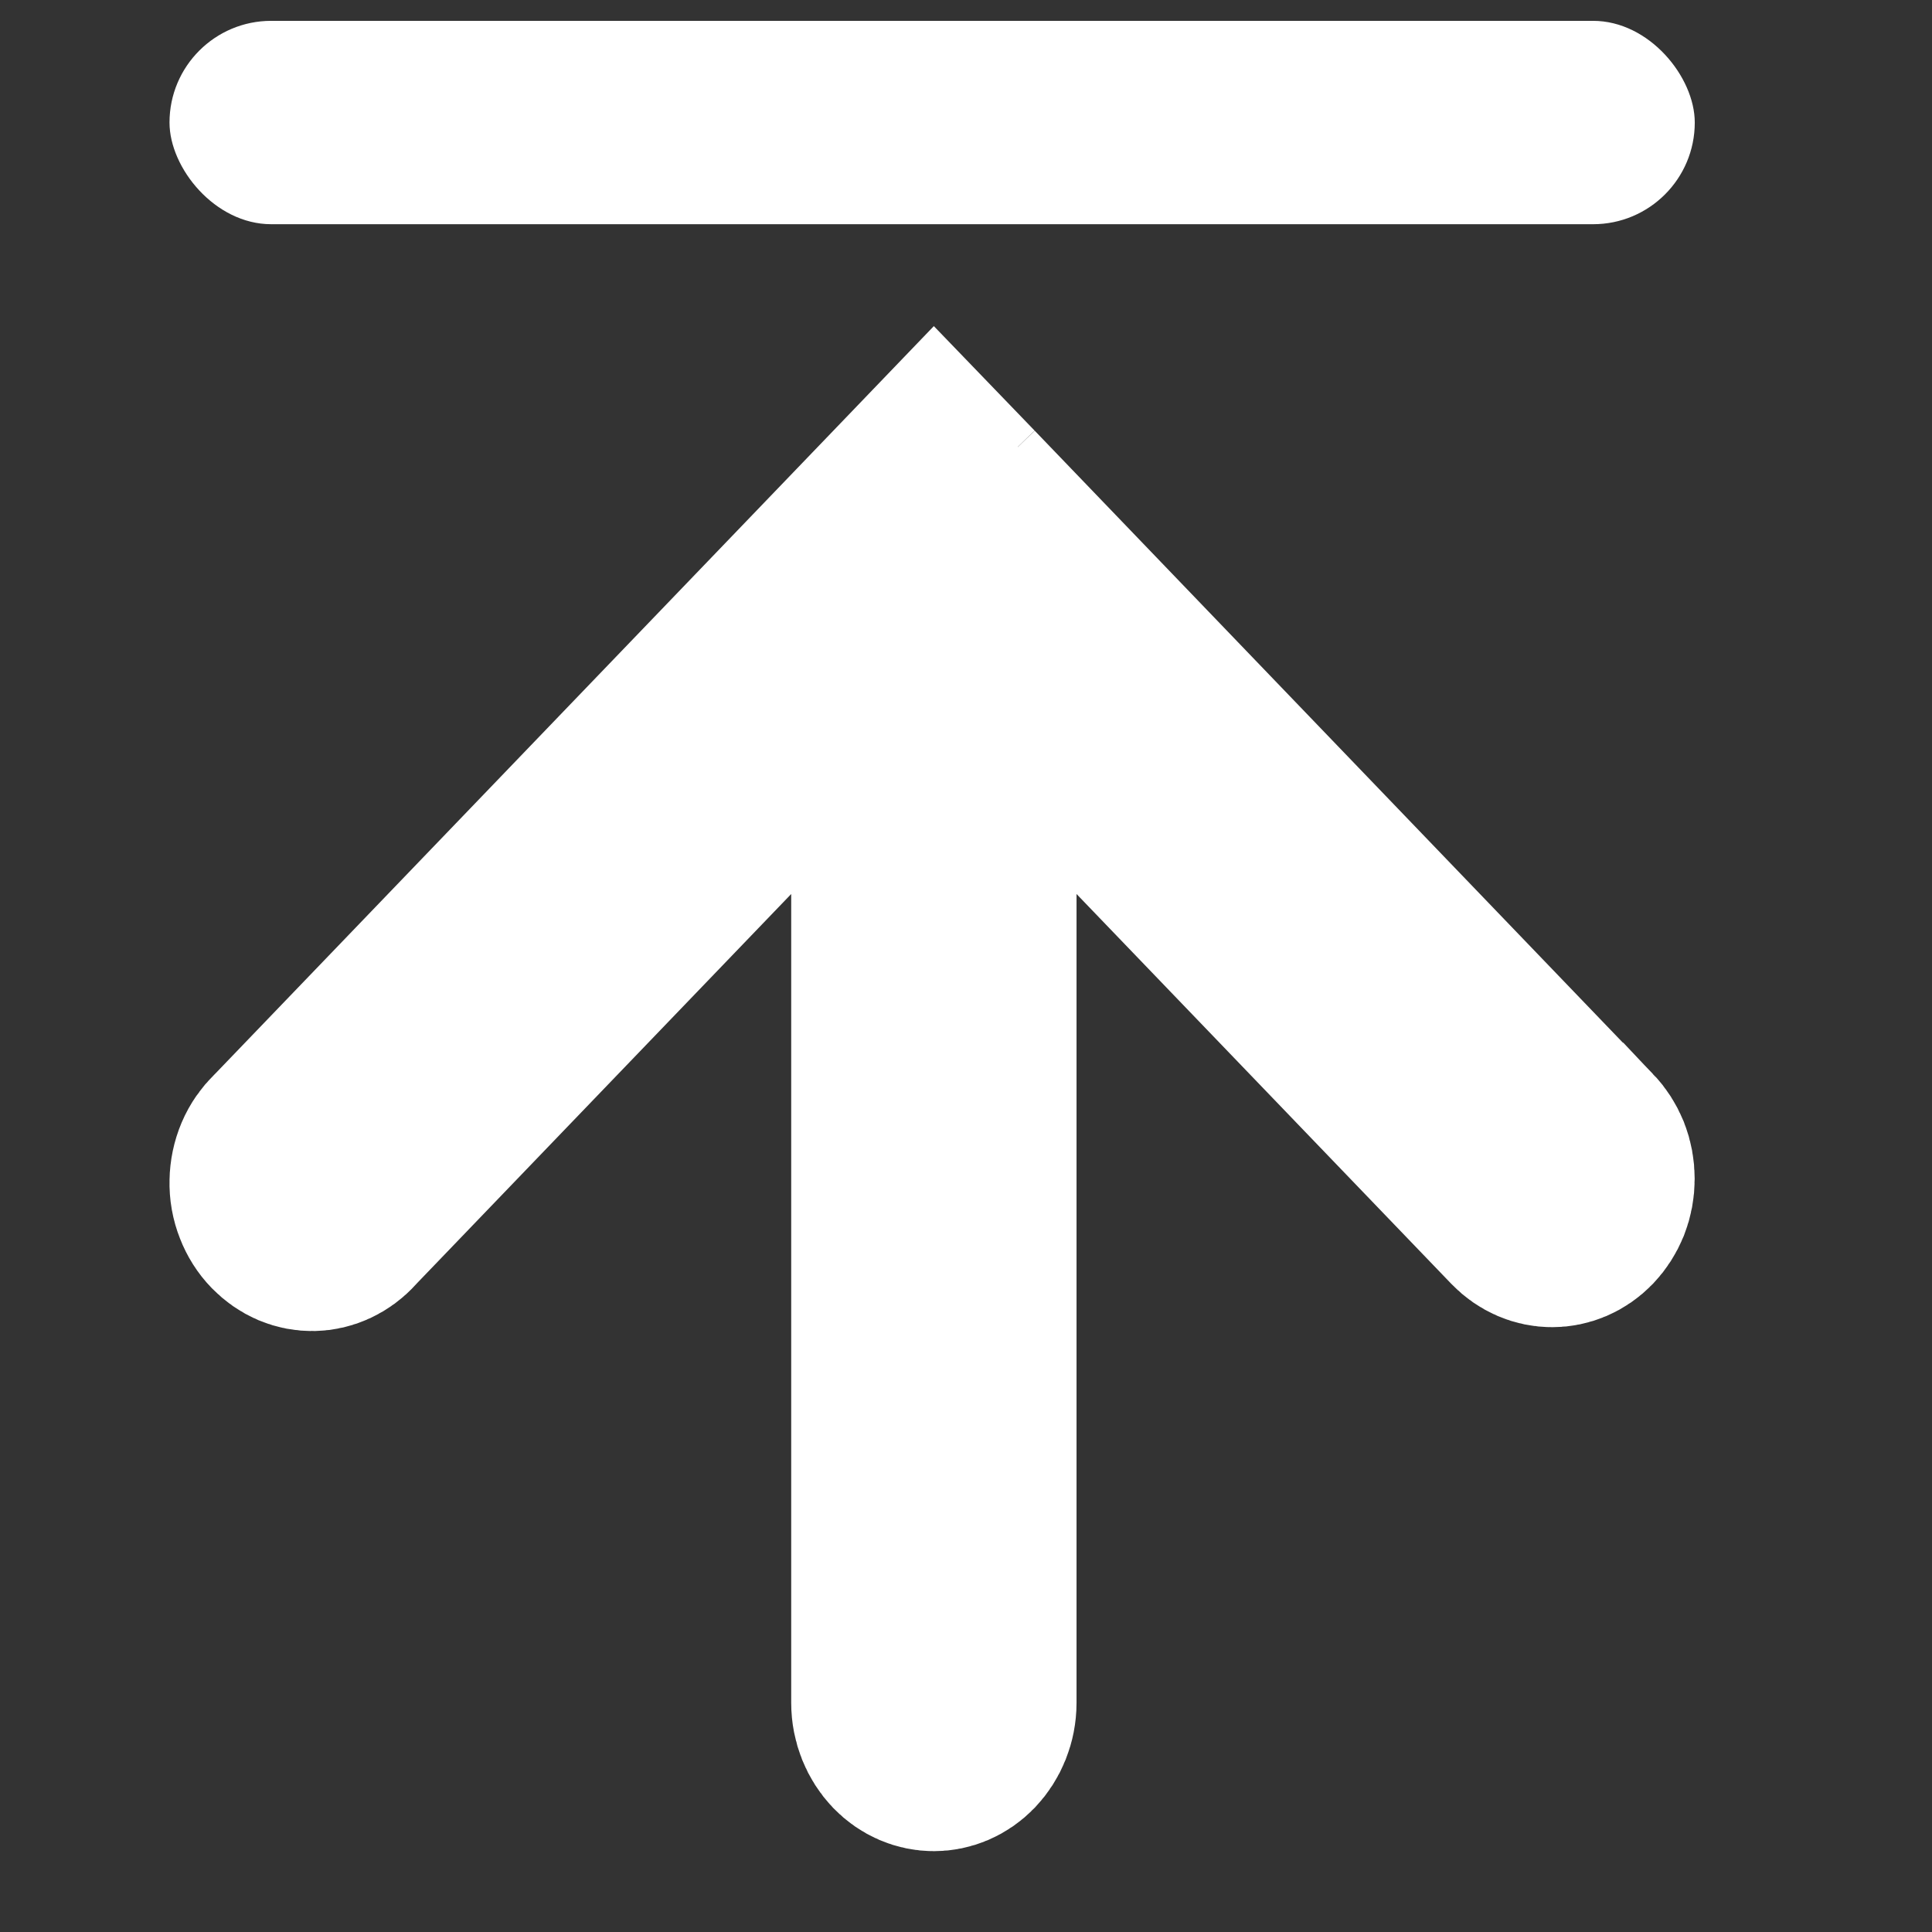
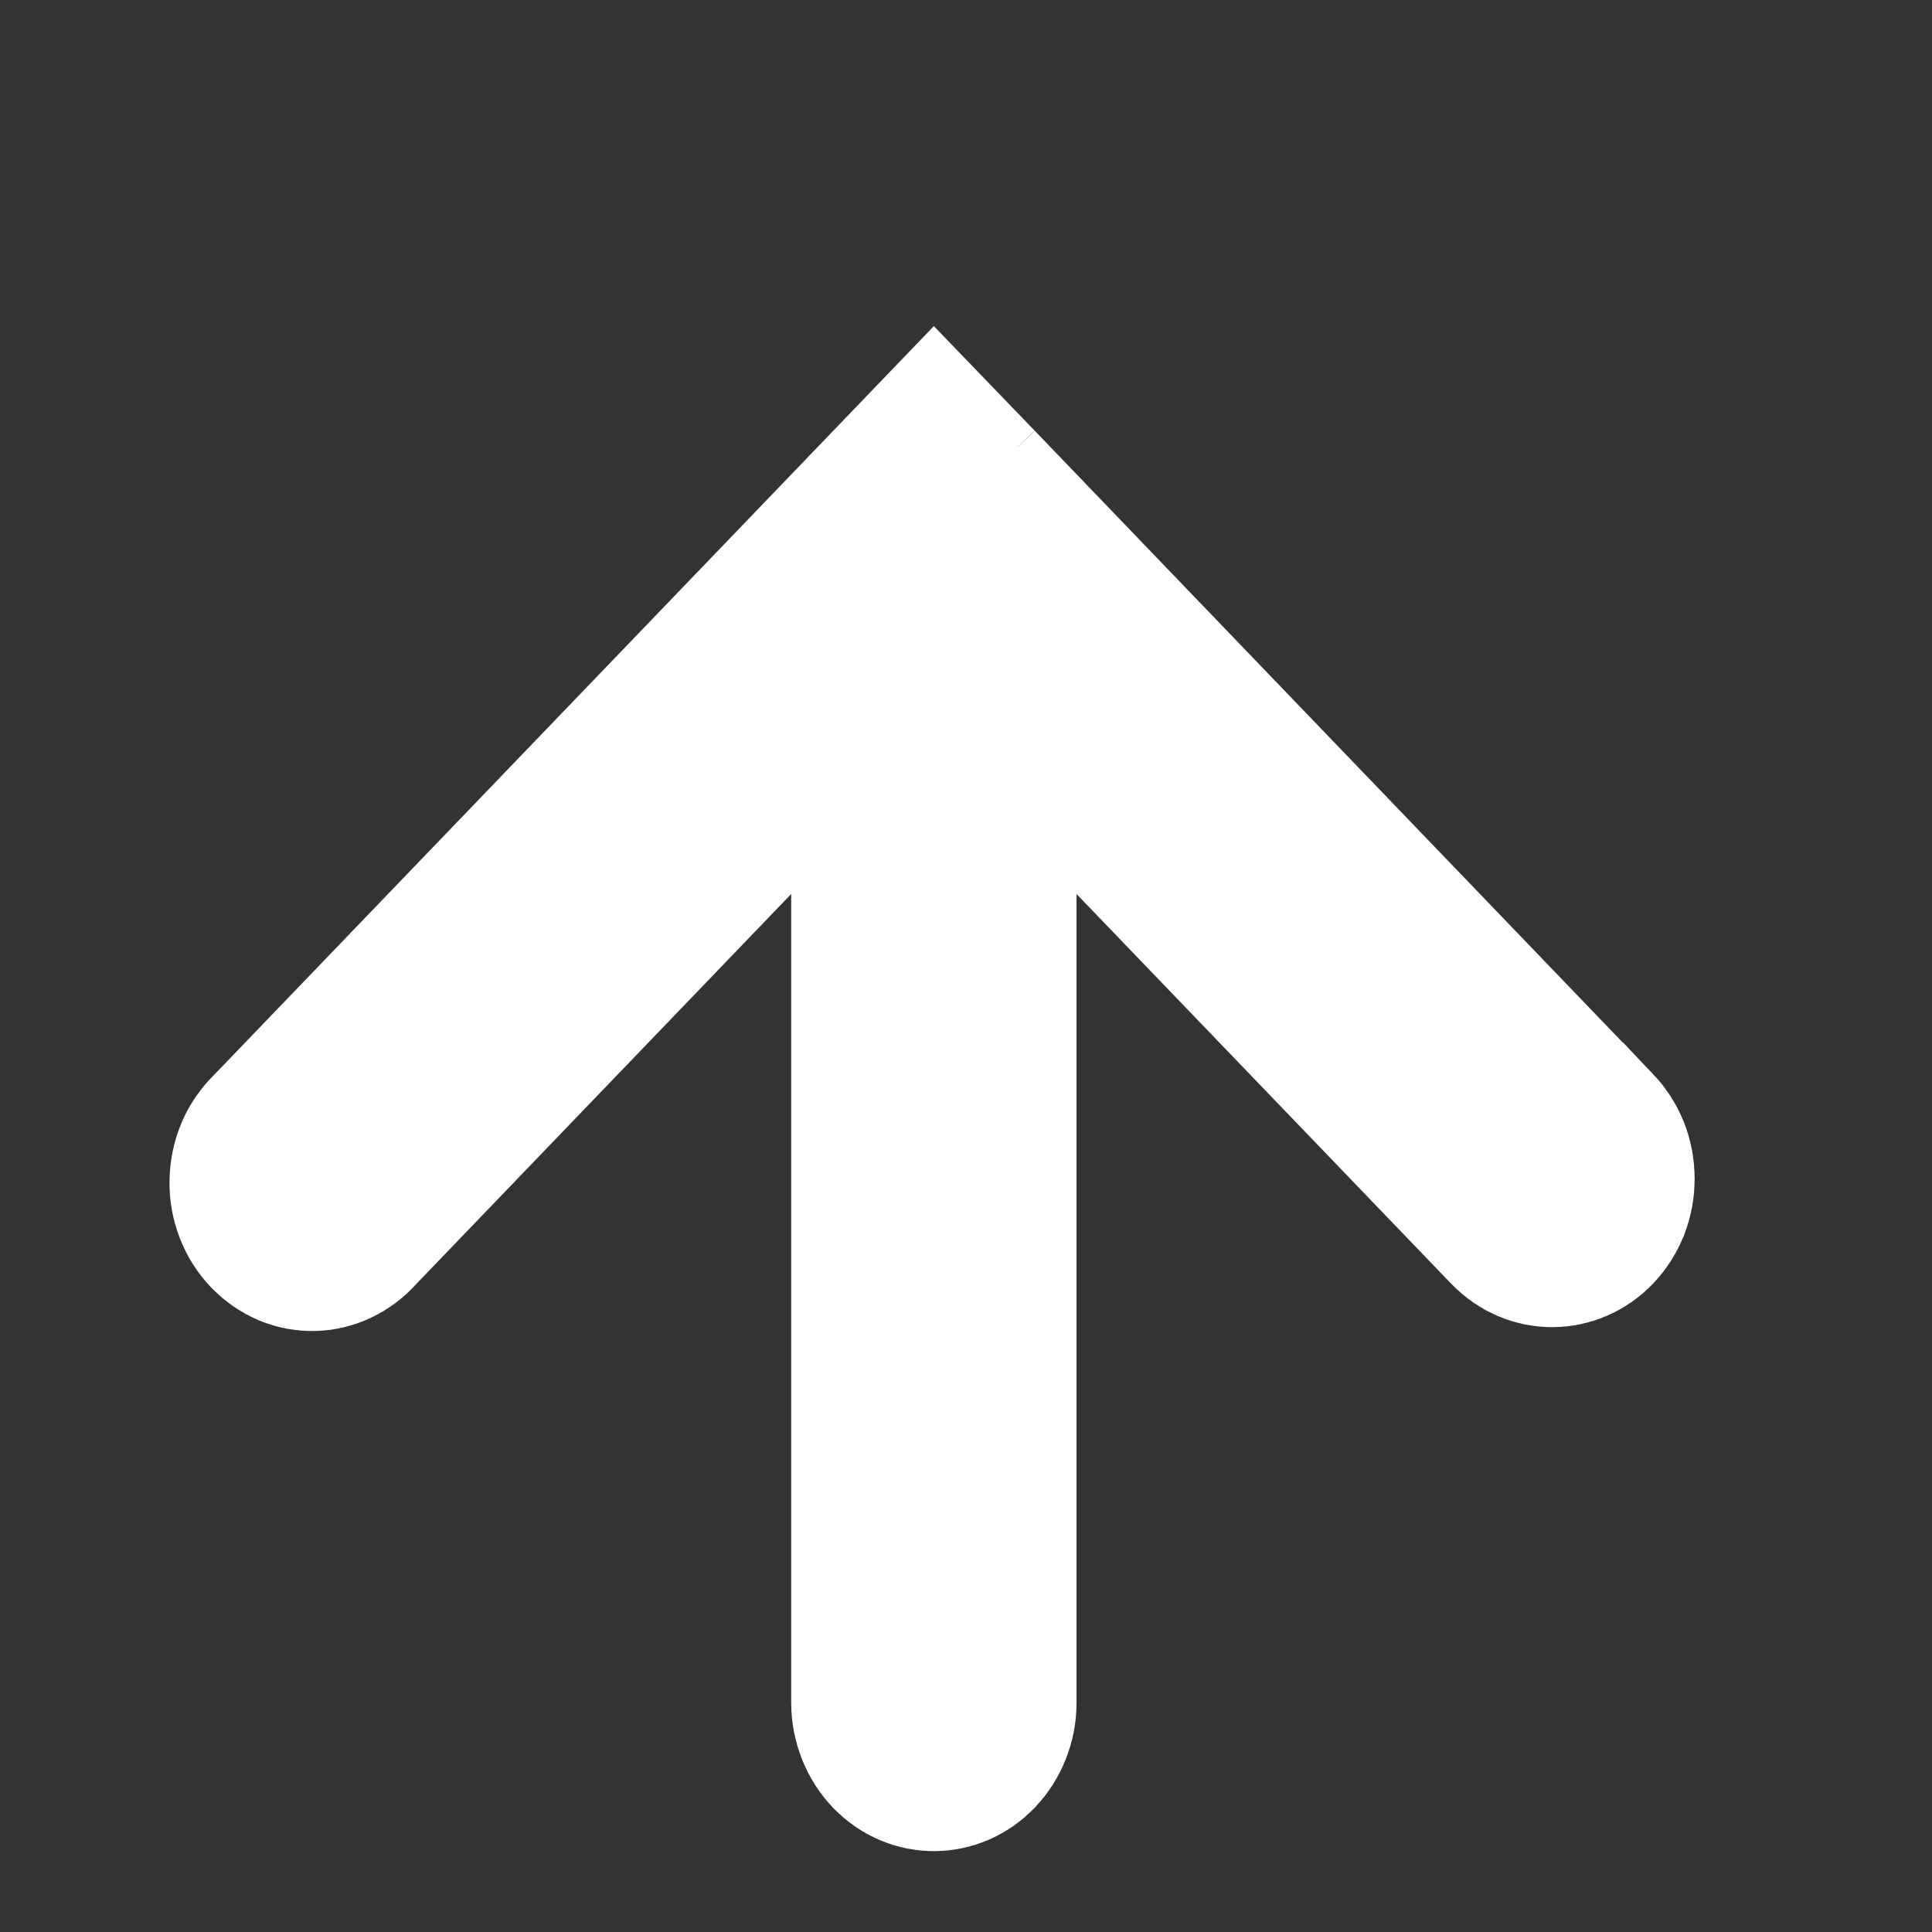
<svg xmlns="http://www.w3.org/2000/svg" width="19" height="19" viewBox="0 0 19 19" fill="none">
  <rect x="0" y="0" width="19" height="19" fill="#333333" stroke="none" />
  <g id="icon_sp_03">
-     <path id="Vector" d="M8.914 4.931L9.185 4.649L9.455 4.929L10.01 4.396L9.455 4.929L15.534 11.254L15.535 11.254C15.574 11.295 15.607 11.346 15.631 11.404C15.654 11.463 15.666 11.527 15.666 11.593C15.666 11.659 15.654 11.723 15.631 11.782C15.607 11.84 15.574 11.891 15.535 11.932C15.456 12.014 15.358 12.052 15.264 12.052C15.17 12.052 15.072 12.014 14.993 11.932C14.993 11.932 14.993 11.932 14.993 11.932L11.308 8.099L9.587 6.309V8.792V16.746C9.587 16.88 9.535 17.001 9.455 17.085C9.376 17.167 9.278 17.205 9.184 17.205C9.09 17.205 8.992 17.167 8.913 17.085C8.833 17.001 8.781 16.88 8.781 16.746V8.792V6.309L7.06 8.099L3.375 11.932L3.363 11.945L3.351 11.958C3.312 12.002 3.267 12.034 3.22 12.056C3.173 12.078 3.124 12.089 3.076 12.09C3.028 12.091 2.979 12.082 2.931 12.062C2.884 12.042 2.839 12.011 2.798 11.969C2.758 11.928 2.724 11.875 2.701 11.815C2.677 11.755 2.665 11.689 2.667 11.622C2.668 11.555 2.682 11.489 2.707 11.43C2.732 11.371 2.768 11.321 2.809 11.281L2.822 11.268L2.834 11.256L8.914 4.931L8.914 4.931Z" fill="white" stroke="white" stroke-width="2" />
-     <rect id="Rectangle 25" x="1.667" y="0.205" width="15" height="2" rx="1" fill="white" />
+     <path id="Vector" d="M8.914 4.931L9.185 4.649L9.455 4.929L10.01 4.396L9.455 4.929L15.534 11.254L15.535 11.254C15.574 11.295 15.607 11.346 15.631 11.404C15.654 11.463 15.666 11.527 15.666 11.593C15.666 11.659 15.654 11.723 15.631 11.782C15.607 11.84 15.574 11.891 15.535 11.932C15.456 12.014 15.358 12.052 15.264 12.052C15.17 12.052 15.072 12.014 14.993 11.932C14.993 11.932 14.993 11.932 14.993 11.932L9.587 6.309V8.792V16.746C9.587 16.88 9.535 17.001 9.455 17.085C9.376 17.167 9.278 17.205 9.184 17.205C9.09 17.205 8.992 17.167 8.913 17.085C8.833 17.001 8.781 16.88 8.781 16.746V8.792V6.309L7.06 8.099L3.375 11.932L3.363 11.945L3.351 11.958C3.312 12.002 3.267 12.034 3.22 12.056C3.173 12.078 3.124 12.089 3.076 12.09C3.028 12.091 2.979 12.082 2.931 12.062C2.884 12.042 2.839 12.011 2.798 11.969C2.758 11.928 2.724 11.875 2.701 11.815C2.677 11.755 2.665 11.689 2.667 11.622C2.668 11.555 2.682 11.489 2.707 11.43C2.732 11.371 2.768 11.321 2.809 11.281L2.822 11.268L2.834 11.256L8.914 4.931L8.914 4.931Z" fill="white" stroke="white" stroke-width="2" />
  </g>
</svg>